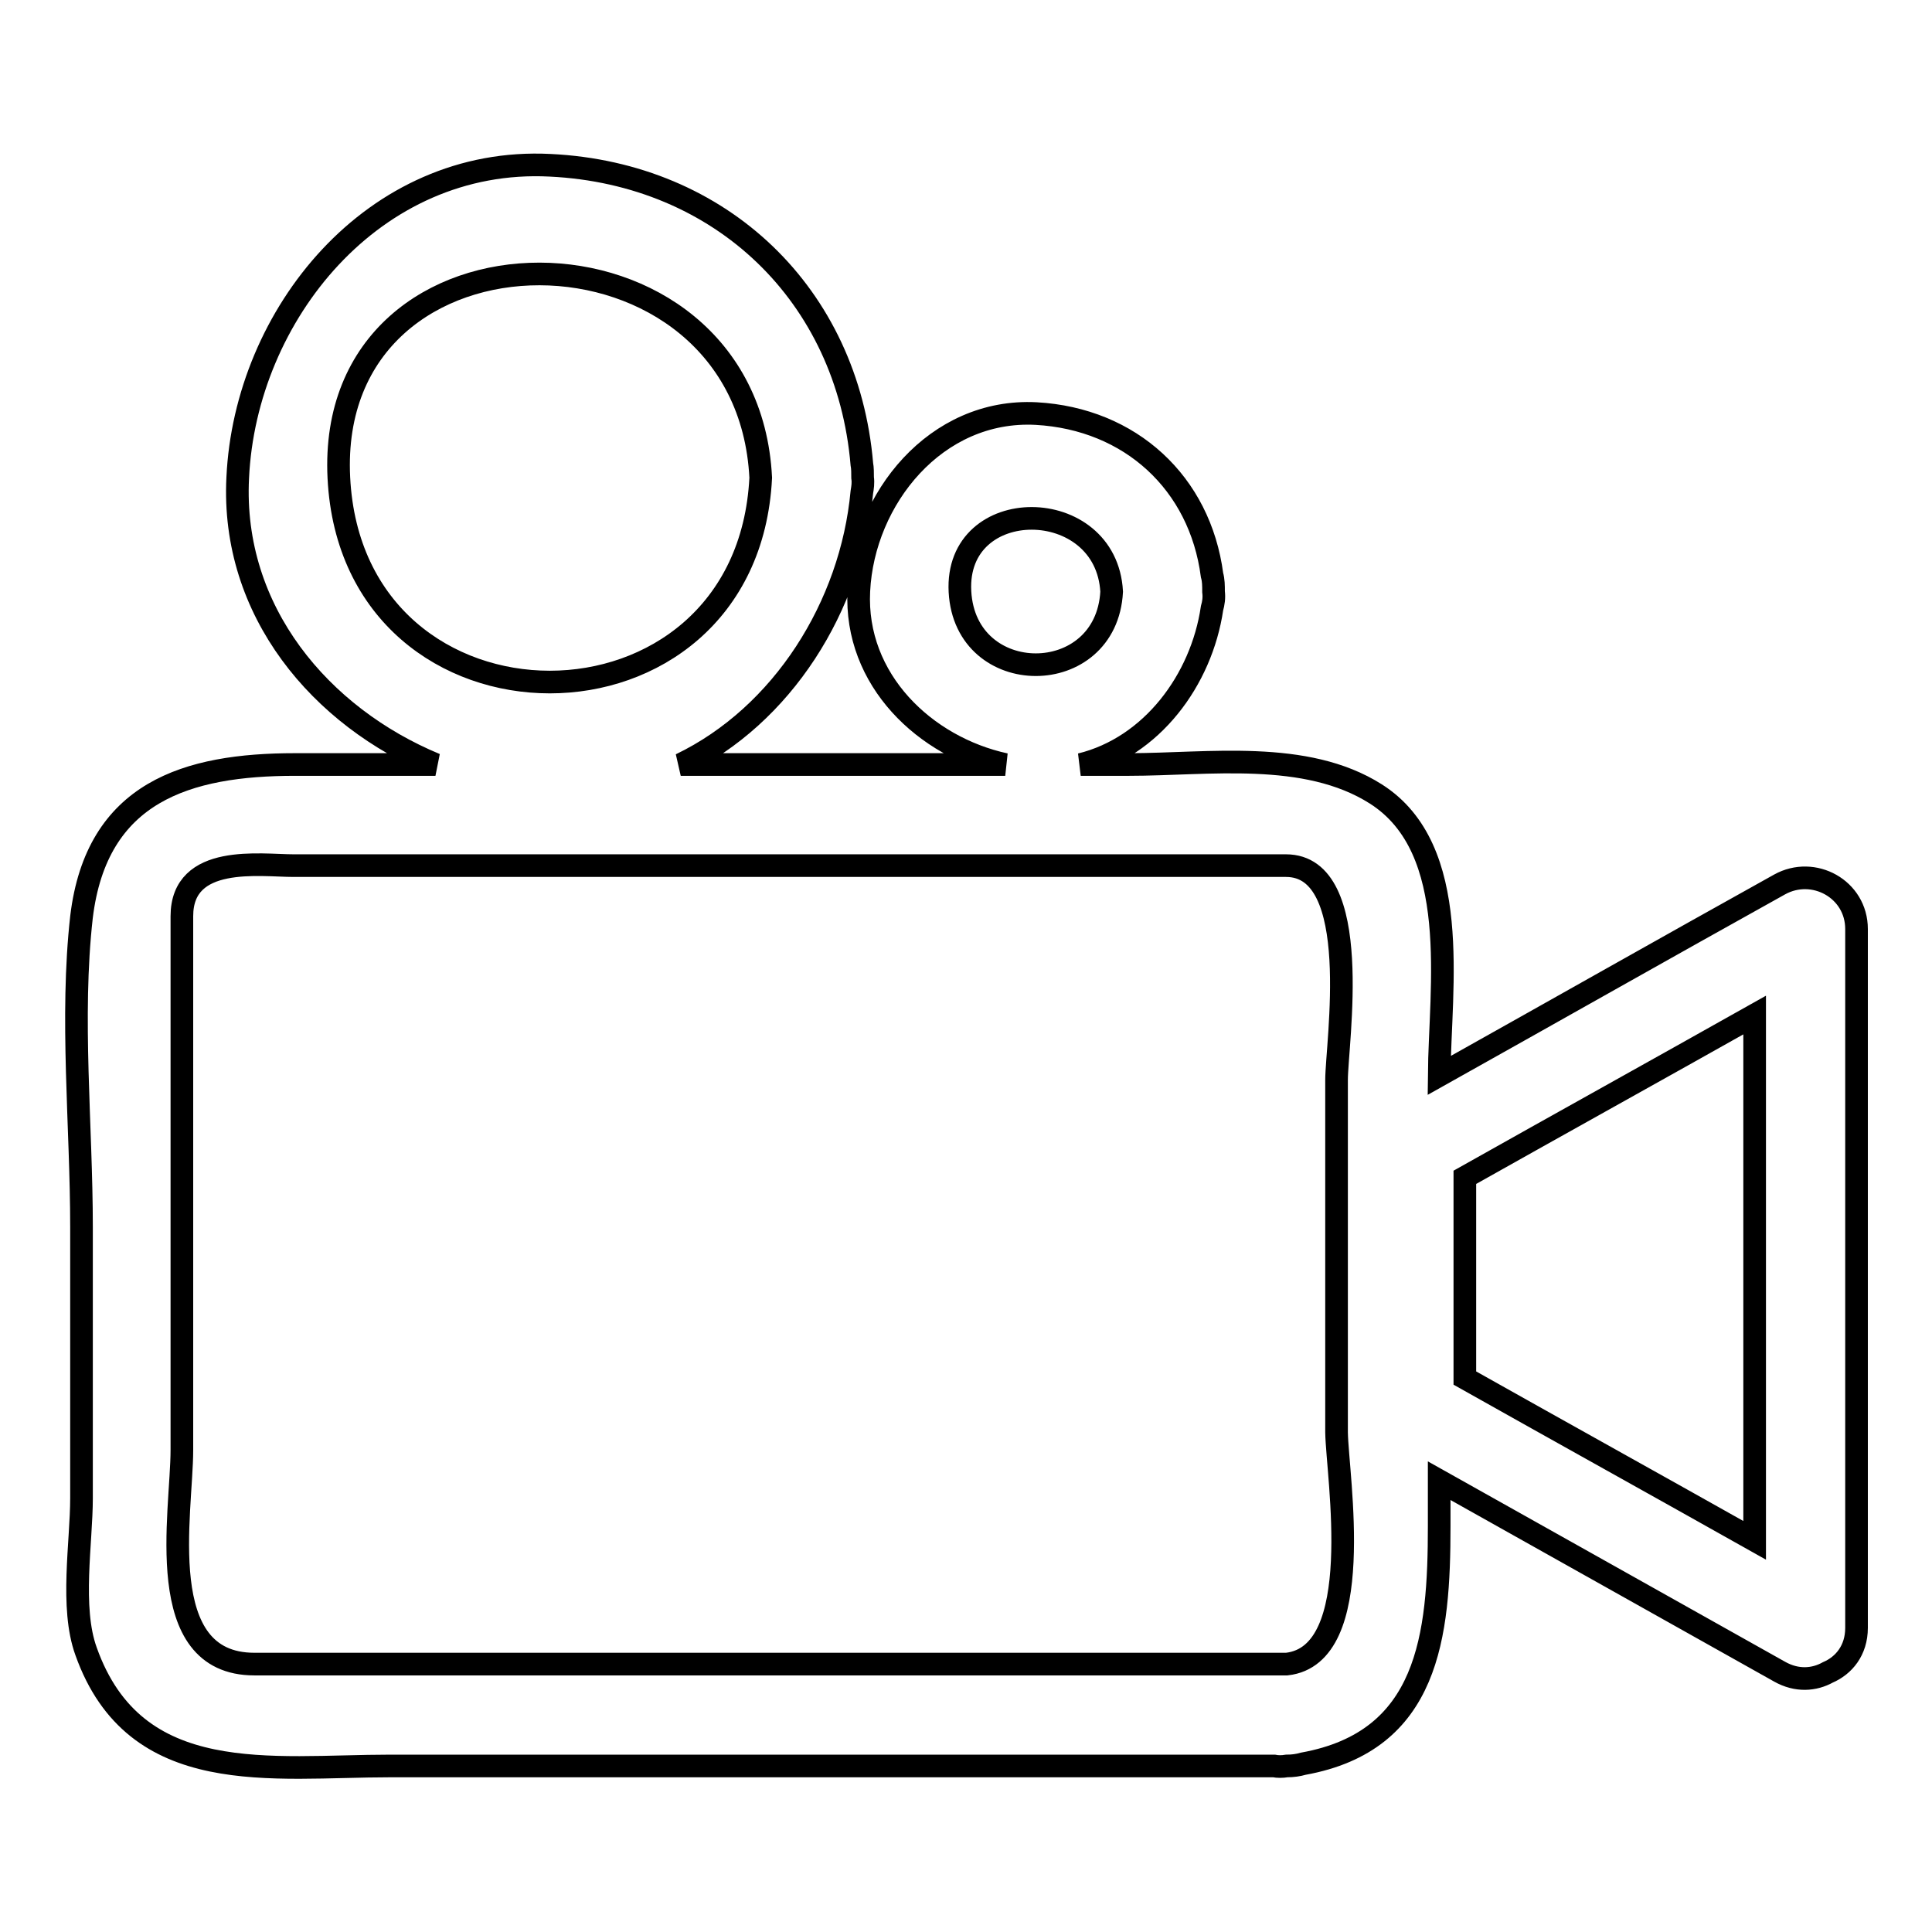
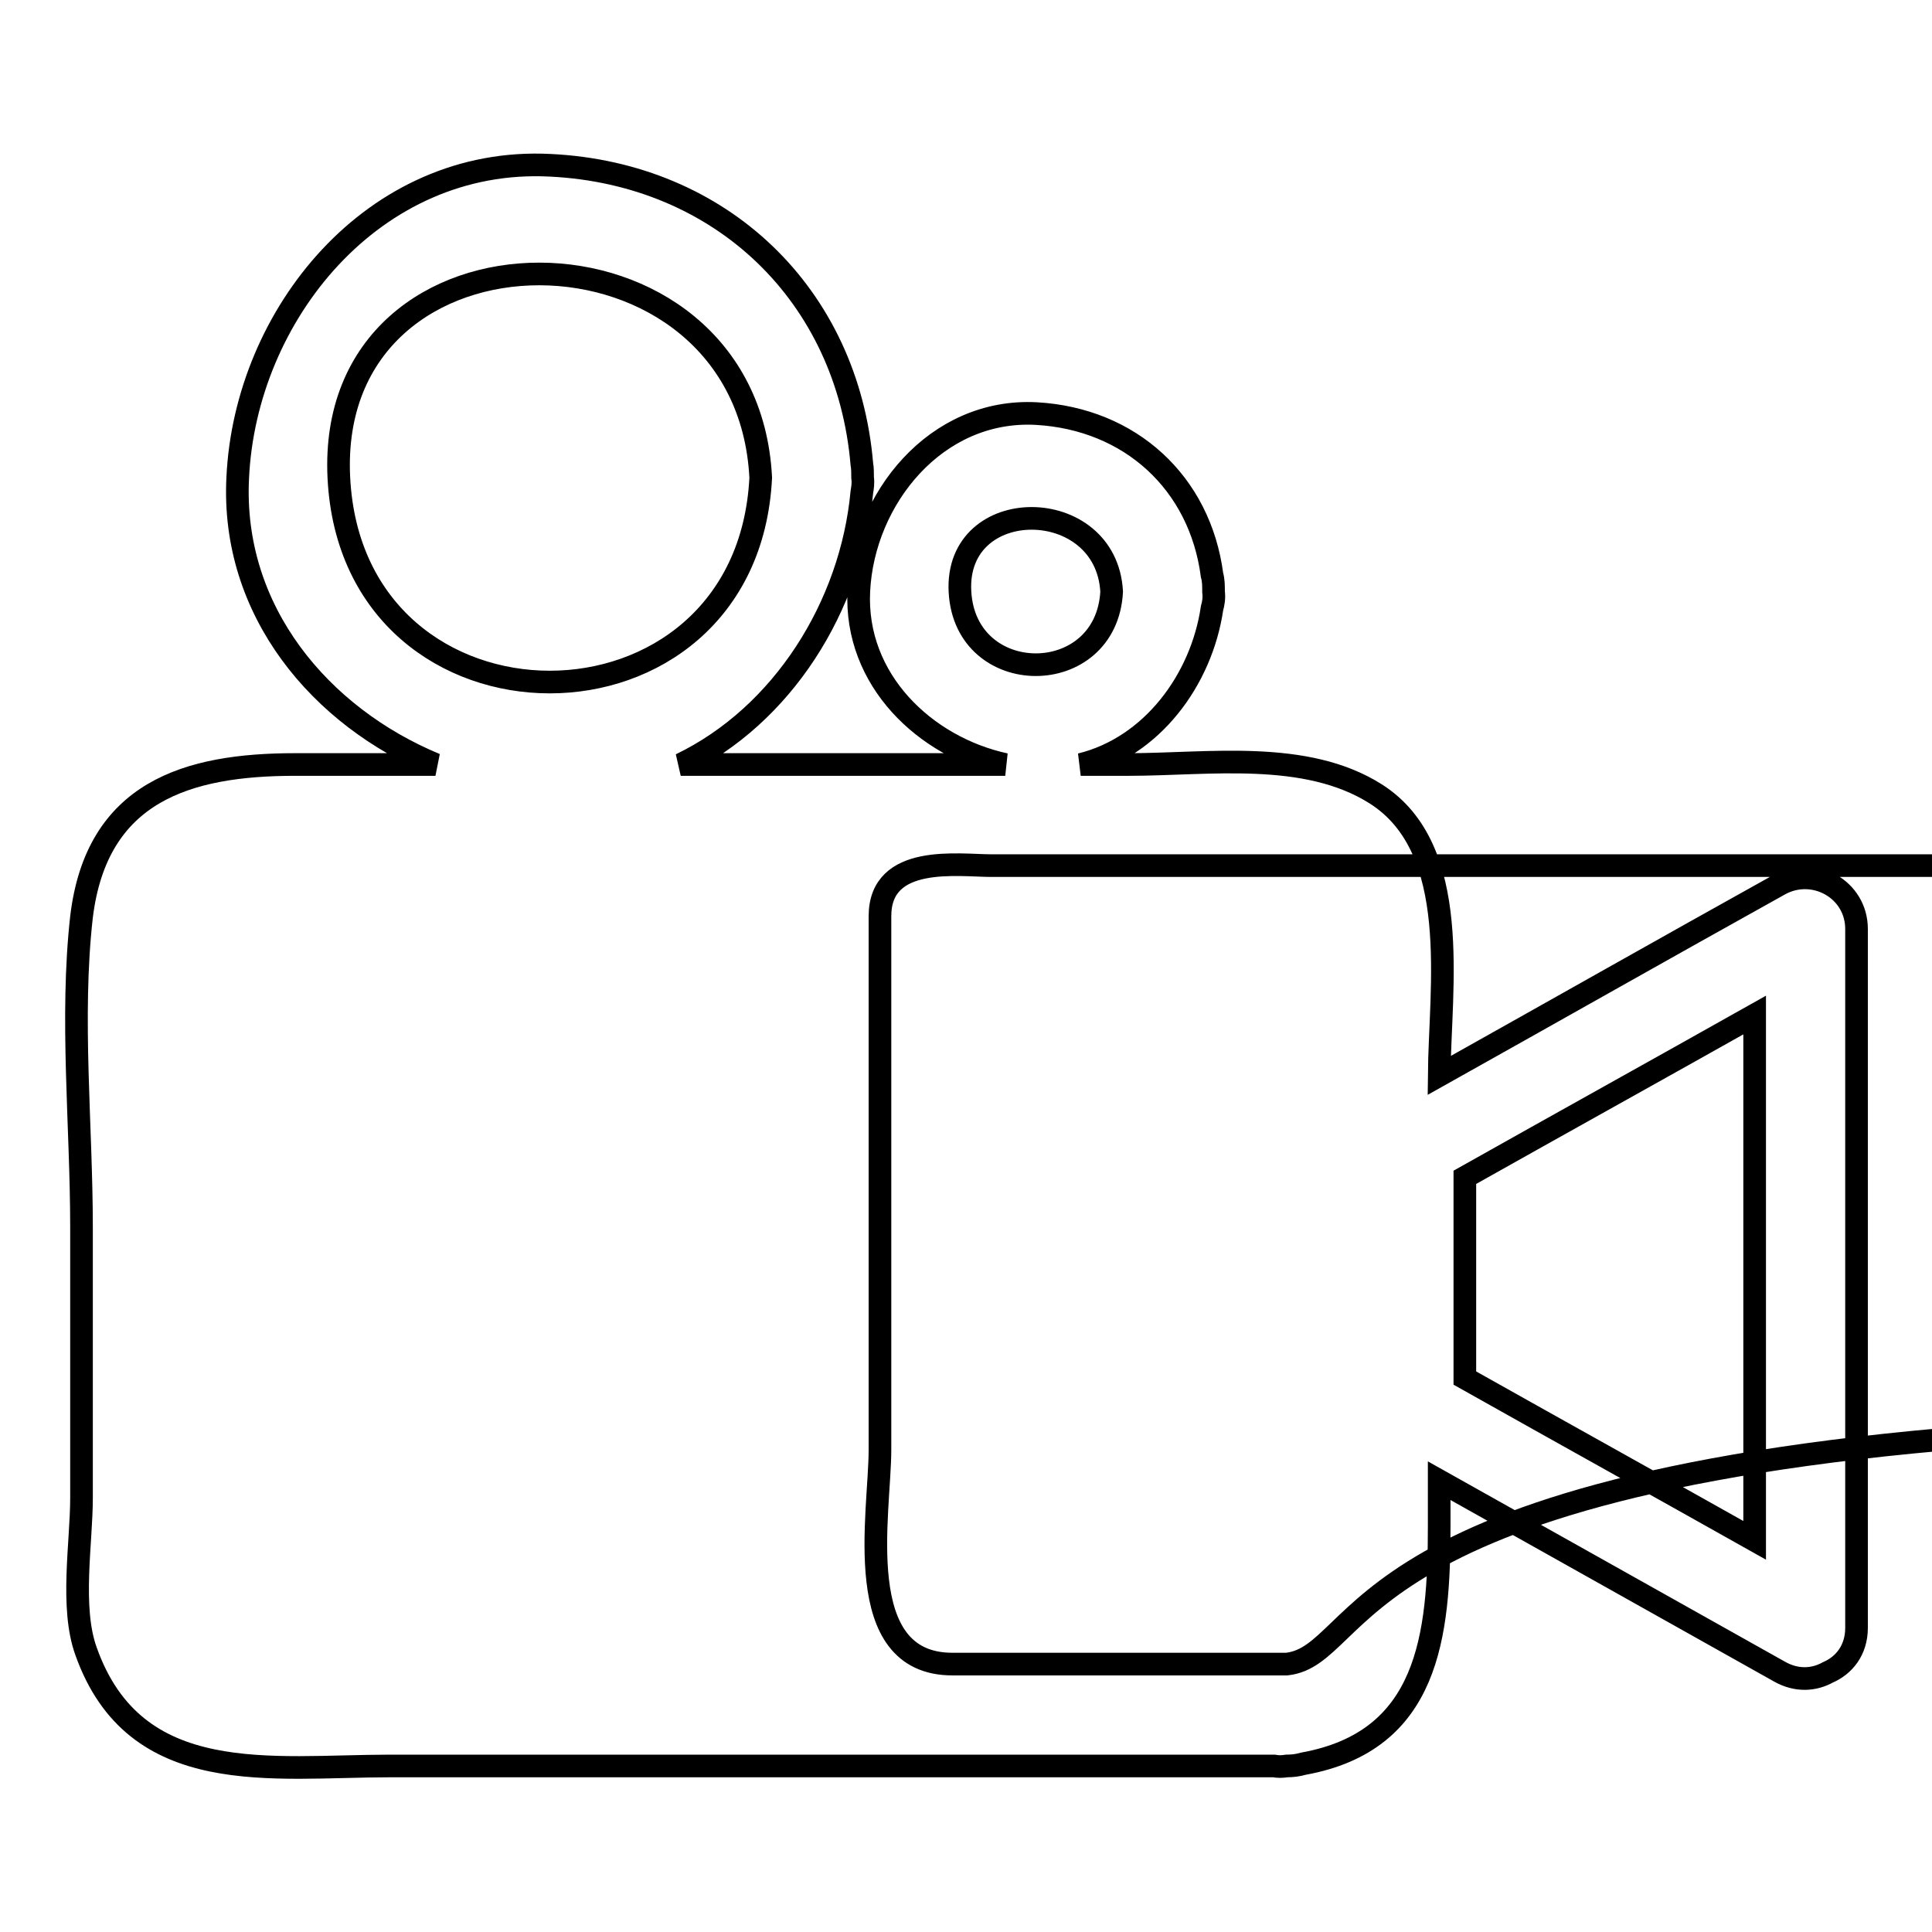
<svg xmlns="http://www.w3.org/2000/svg" version="1.1" x="0px" y="0px" viewBox="0 0 256 256" enable-background="new 0 0 256 256" xml:space="preserve">
  <g>
    <g>
-       <path stroke-width="3" fill-opacity="0" stroke="#000000" d="M235.8,117.2c-15.1,8.4-30.1,16.9-45.1,25.3c0.1-11.7,3.1-30-8.4-37.3c-9.3-5.9-22.2-3.9-32.7-3.9c-2.1,0-4.3,0-6.4,0c9.4-2.3,16-11.2,17.4-20.7c0.2-0.7,0.3-1.4,0.2-2.2c0-0.8,0-1.5-0.2-2.2C159,64,149.8,55.5,137.3,54.8c-13.3-0.7-22.9,11.3-23.5,23.5c-0.6,11.8,8.8,20.7,19.4,23c-14.4,0-28.7,0-43,0c13.5-6.5,22.6-21,24-36.1c0.1-0.6,0.2-1.2,0.1-1.9c0-0.6,0-1.3-0.1-1.8C112.3,39.1,95.6,23,72.9,21.9c-23.4-1.2-40.4,19.8-41.4,41.4c-0.9,17.7,11,31.7,26.2,38c-6.2,0-12.4,0-18.6,0c-14.3,0-26.3,3.6-28.3,20.2c-1.5,13.3,0,27.7,0,41.1c0,12,0,23.9,0,35.9c0,5.9-1.5,14.5,0.6,20.3C17.9,237.1,36,234,51.7,234c39,0,78.1,0,117.1,0c0.5,0.1,1.1,0.1,1.7,0c0.8,0,1.5-0.1,2.2-0.3c16.6-3,18-16.9,18-31.5c0-2,0-4,0-6c15,8.4,30.1,16.9,45.1,25.3c2.3,1.3,4.6,1.1,6.4,0.1c2.1-0.9,3.8-2.9,3.8-5.9c0-30.9,0-61.7,0-92.6C246,117.8,240.3,114.7,235.8,117.2z M127.2,78.4c-0.7-13,19.4-12.9,20.1,0C146.6,91.3,127.9,91.3,127.2,78.4z M44.9,63.3c-1.8-36.1,54.1-35.9,55.9,0C99,99.4,46.7,99.4,44.9,63.3z M232.5,204.1c-12.8-7.2-25.6-14.3-38.4-21.5c0-8.9,0-17.7,0-26.6c12.8-7.2,25.6-14.3,38.4-21.5C232.5,157.7,232.5,180.9,232.5,204.1z M170.5,220.5c-30.8,0-61.6,0-92.5,0c-14.8,0-29.6,0-44.3,0c-13.6,0-9.6-20-9.6-28.4c0-19.7,0-39.3,0-59c0-3.9,0-7.8,0-11.7c0-8.3,10.4-6.7,14.8-6.7c36.9,0,73.8,0,110.7,0c6.9,0,13.9,0,20.8,0c10.4,0,6.7,23.6,6.7,28.4c0,15.6,0,31.1,0,46.7C177.2,195.7,181.2,219.3,170.5,220.5z" />
+       <path stroke-width="3" fill-opacity="0" stroke="#000000" d="M235.8,117.2c-15.1,8.4-30.1,16.9-45.1,25.3c0.1-11.7,3.1-30-8.4-37.3c-9.3-5.9-22.2-3.9-32.7-3.9c-2.1,0-4.3,0-6.4,0c9.4-2.3,16-11.2,17.4-20.7c0.2-0.7,0.3-1.4,0.2-2.2c0-0.8,0-1.5-0.2-2.2C159,64,149.8,55.5,137.3,54.8c-13.3-0.7-22.9,11.3-23.5,23.5c-0.6,11.8,8.8,20.7,19.4,23c-14.4,0-28.7,0-43,0c13.5-6.5,22.6-21,24-36.1c0.1-0.6,0.2-1.2,0.1-1.9c0-0.6,0-1.3-0.1-1.8C112.3,39.1,95.6,23,72.9,21.9c-23.4-1.2-40.4,19.8-41.4,41.4c-0.9,17.7,11,31.7,26.2,38c-6.2,0-12.4,0-18.6,0c-14.3,0-26.3,3.6-28.3,20.2c-1.5,13.3,0,27.7,0,41.1c0,12,0,23.9,0,35.9c0,5.9-1.5,14.5,0.6,20.3C17.9,237.1,36,234,51.7,234c39,0,78.1,0,117.1,0c0.5,0.1,1.1,0.1,1.7,0c0.8,0,1.5-0.1,2.2-0.3c16.6-3,18-16.9,18-31.5c0-2,0-4,0-6c15,8.4,30.1,16.9,45.1,25.3c2.3,1.3,4.6,1.1,6.4,0.1c2.1-0.9,3.8-2.9,3.8-5.9c0-30.9,0-61.7,0-92.6C246,117.8,240.3,114.7,235.8,117.2z M127.2,78.4c-0.7-13,19.4-12.9,20.1,0C146.6,91.3,127.9,91.3,127.2,78.4z M44.9,63.3c-1.8-36.1,54.1-35.9,55.9,0C99,99.4,46.7,99.4,44.9,63.3z M232.5,204.1c-12.8-7.2-25.6-14.3-38.4-21.5c0-8.9,0-17.7,0-26.6c12.8-7.2,25.6-14.3,38.4-21.5C232.5,157.7,232.5,180.9,232.5,204.1z M170.5,220.5c-14.8,0-29.6,0-44.3,0c-13.6,0-9.6-20-9.6-28.4c0-19.7,0-39.3,0-59c0-3.9,0-7.8,0-11.7c0-8.3,10.4-6.7,14.8-6.7c36.9,0,73.8,0,110.7,0c6.9,0,13.9,0,20.8,0c10.4,0,6.7,23.6,6.7,28.4c0,15.6,0,31.1,0,46.7C177.2,195.7,181.2,219.3,170.5,220.5z" />
    </g>
  </g>
</svg>